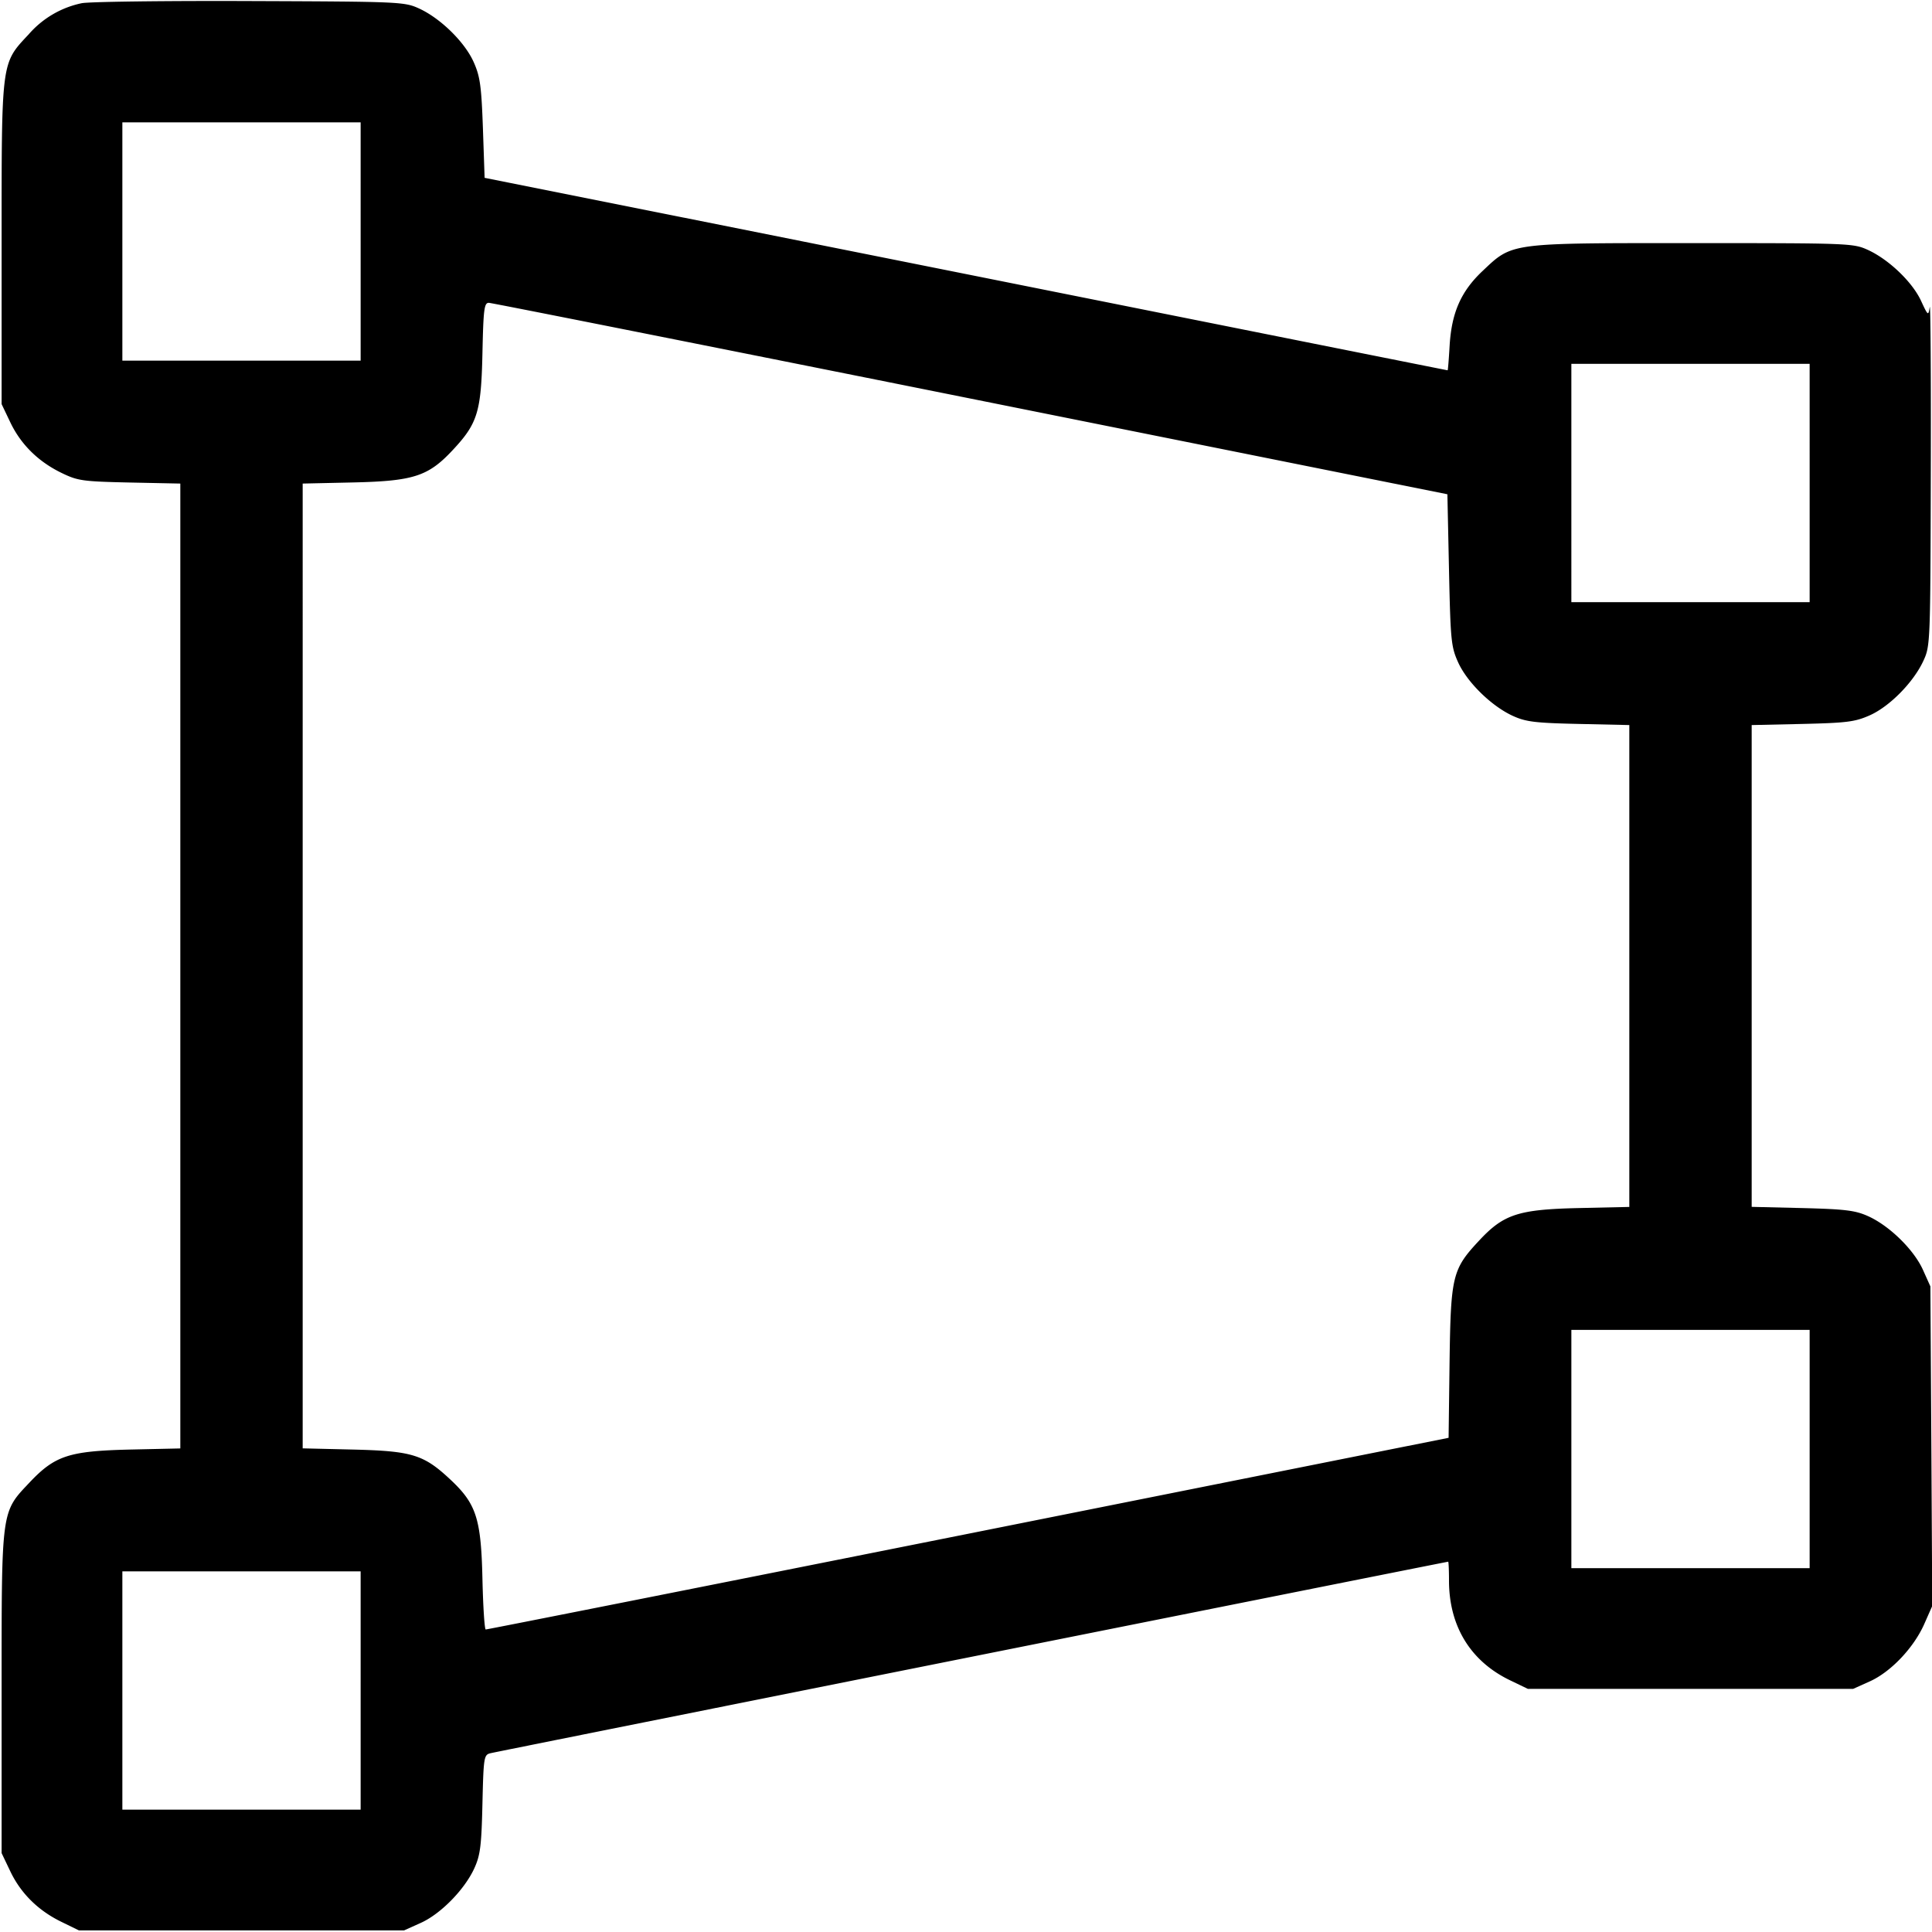
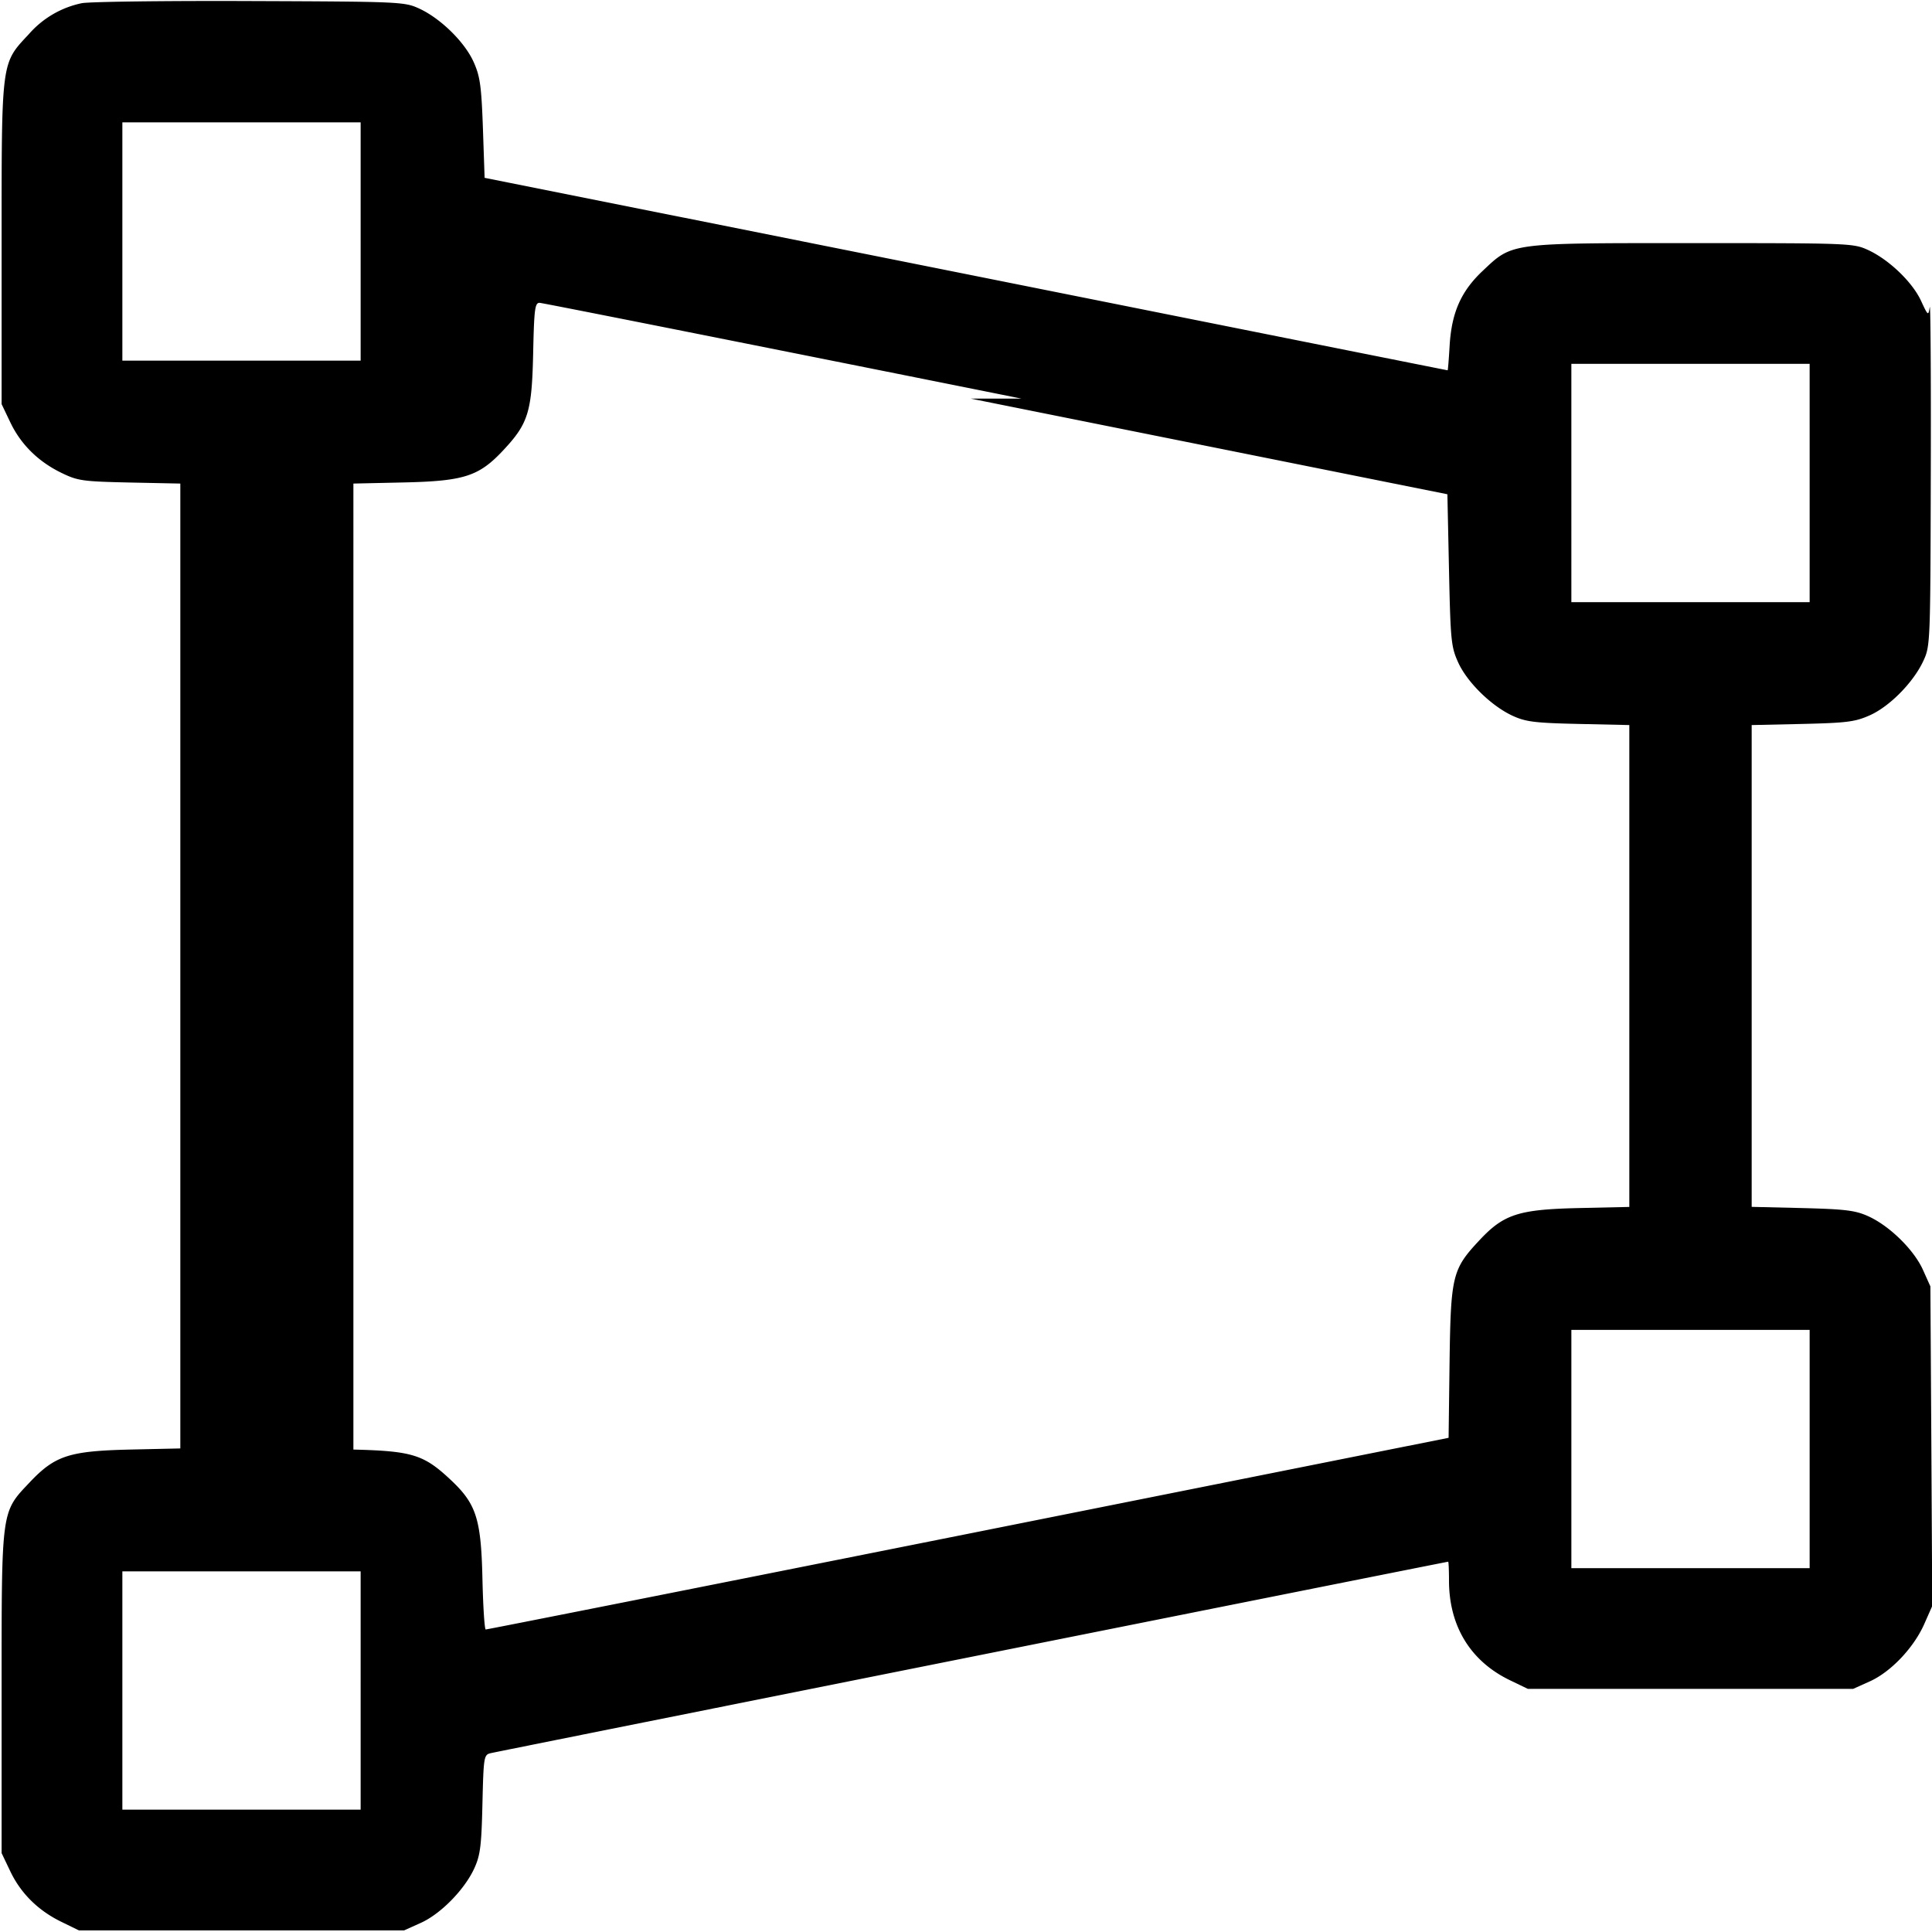
<svg xmlns="http://www.w3.org/2000/svg" viewBox="0 0 24 24">
-   <path d="M1.014.04a1.194 1.194 0 0 0-.658.387C.013.793.02.743.02 3.02v2l.105.22c.13.276.345.49.632.631.209.102.262.11.853.123l.63.013v11.986l-.63.014c-.751.018-.927.075-1.241.407-.357.378-.349.319-.349 2.606v2l.105.22c.13.276.345.49.632.631l.223.109h4.04l.209-.094c.247-.112.542-.413.663-.677.074-.162.089-.277.101-.799.014-.587.018-.611.101-.631.09-.022 11.878-2.379 11.896-2.379.005 0 .01.105.01.233 0 .568.267 1.004.76 1.241l.22.106h4.04l.209-.094c.261-.118.545-.418.675-.712l.099-.224-.011-1.985-.012-1.985-.094-.209c-.113-.248-.414-.543-.677-.662-.161-.073-.282-.088-.819-.102l-.63-.015V9.007l.63-.014c.555-.013.655-.026.839-.108.247-.111.541-.41.664-.676.086-.186.087-.219.092-2.349.003-1.188-.003-2.108-.013-2.045-.018.112-.021.11-.109-.08-.108-.232-.397-.509-.656-.629-.184-.084-.222-.086-2.187-.086-2.287 0-2.228-.008-2.606.349-.265.251-.381.514-.406.921-.01.171-.021.31-.025.31s-2.698-.538-5.985-1.196L6.02 2.209l-.021-.615C5.98 1.067 5.964.95 5.884.771 5.774.524 5.475.23 5.209.107 5.024.022 4.981.02 3.1.013 2.044.009 1.105.021 1.014.04M4.48 3v1.48H1.52V1.52h2.96V3m7.58 1.952 5.92 1.188.02.94c.019.879.026.954.114 1.149.112.247.413.542.677.663.163.075.276.089.819.101l.63.014v5.986l-.63.014c-.747.017-.93.077-1.231.399-.338.361-.357.438-.372 1.515l-.012.94-5.968 1.192c-3.282.655-5.979 1.19-5.993 1.189-.015-.001-.033-.285-.041-.632-.017-.747-.077-.93-.399-1.231-.33-.309-.474-.354-1.204-.372l-.63-.015V6.007l.63-.014c.747-.017.93-.077 1.231-.399.312-.333.356-.475.372-1.204.012-.556.022-.63.081-.628.036.001 2.73.537 5.986 1.19M22.48 6v1.48h-2.96V4.52h2.96V6m0 12v1.48h-2.96v-2.96h2.96V18m-18 3v1.48H1.52v-2.96h2.96V21" />
+   <path d="M1.014.04a1.194 1.194 0 0 0-.658.387C.013.793.02.743.02 3.02v2l.105.22c.13.276.345.49.632.631.209.102.262.11.853.123l.63.013v11.986l-.63.014c-.751.018-.927.075-1.241.407-.357.378-.349.319-.349 2.606v2l.105.22c.13.276.345.49.632.631l.223.109h4.04l.209-.094c.247-.112.542-.413.663-.677.074-.162.089-.277.101-.799.014-.587.018-.611.101-.631.09-.022 11.878-2.379 11.896-2.379.005 0 .01.105.01.233 0 .568.267 1.004.76 1.241l.22.106h4.04l.209-.094c.261-.118.545-.418.675-.712l.099-.224-.011-1.985-.012-1.985-.094-.209c-.113-.248-.414-.543-.677-.662-.161-.073-.282-.088-.819-.102l-.63-.015V9.007l.63-.014c.555-.013.655-.026.839-.108.247-.111.541-.41.664-.676.086-.186.087-.219.092-2.349.003-1.188-.003-2.108-.013-2.045-.018.112-.021.11-.109-.08-.108-.232-.397-.509-.656-.629-.184-.084-.222-.086-2.187-.086-2.287 0-2.228-.008-2.606.349-.265.251-.381.514-.406.921-.01.171-.021.31-.025.31s-2.698-.538-5.985-1.196L6.02 2.209l-.021-.615C5.98 1.067 5.964.95 5.884.771 5.774.524 5.475.23 5.209.107 5.024.022 4.981.02 3.1.013 2.044.009 1.105.021 1.014.04M4.48 3v1.48H1.52V1.52h2.96V3m7.58 1.952 5.92 1.188.02.94c.019.879.026.954.114 1.149.112.247.413.542.677.663.163.075.276.089.819.101l.63.014v5.986l-.63.014c-.747.017-.93.077-1.231.399-.338.361-.357.438-.372 1.515l-.012.94-5.968 1.192c-3.282.655-5.979 1.19-5.993 1.189-.015-.001-.033-.285-.041-.632-.017-.747-.077-.93-.399-1.231-.33-.309-.474-.354-1.204-.372V6.007l.63-.014c.747-.017.93-.077 1.231-.399.312-.333.356-.475.372-1.204.012-.556.022-.63.081-.628.036.001 2.73.537 5.986 1.19M22.48 6v1.48h-2.96V4.52h2.96V6m0 12v1.48h-2.96v-2.96h2.96V18m-18 3v1.48H1.52v-2.96h2.96V21" />
</svg>